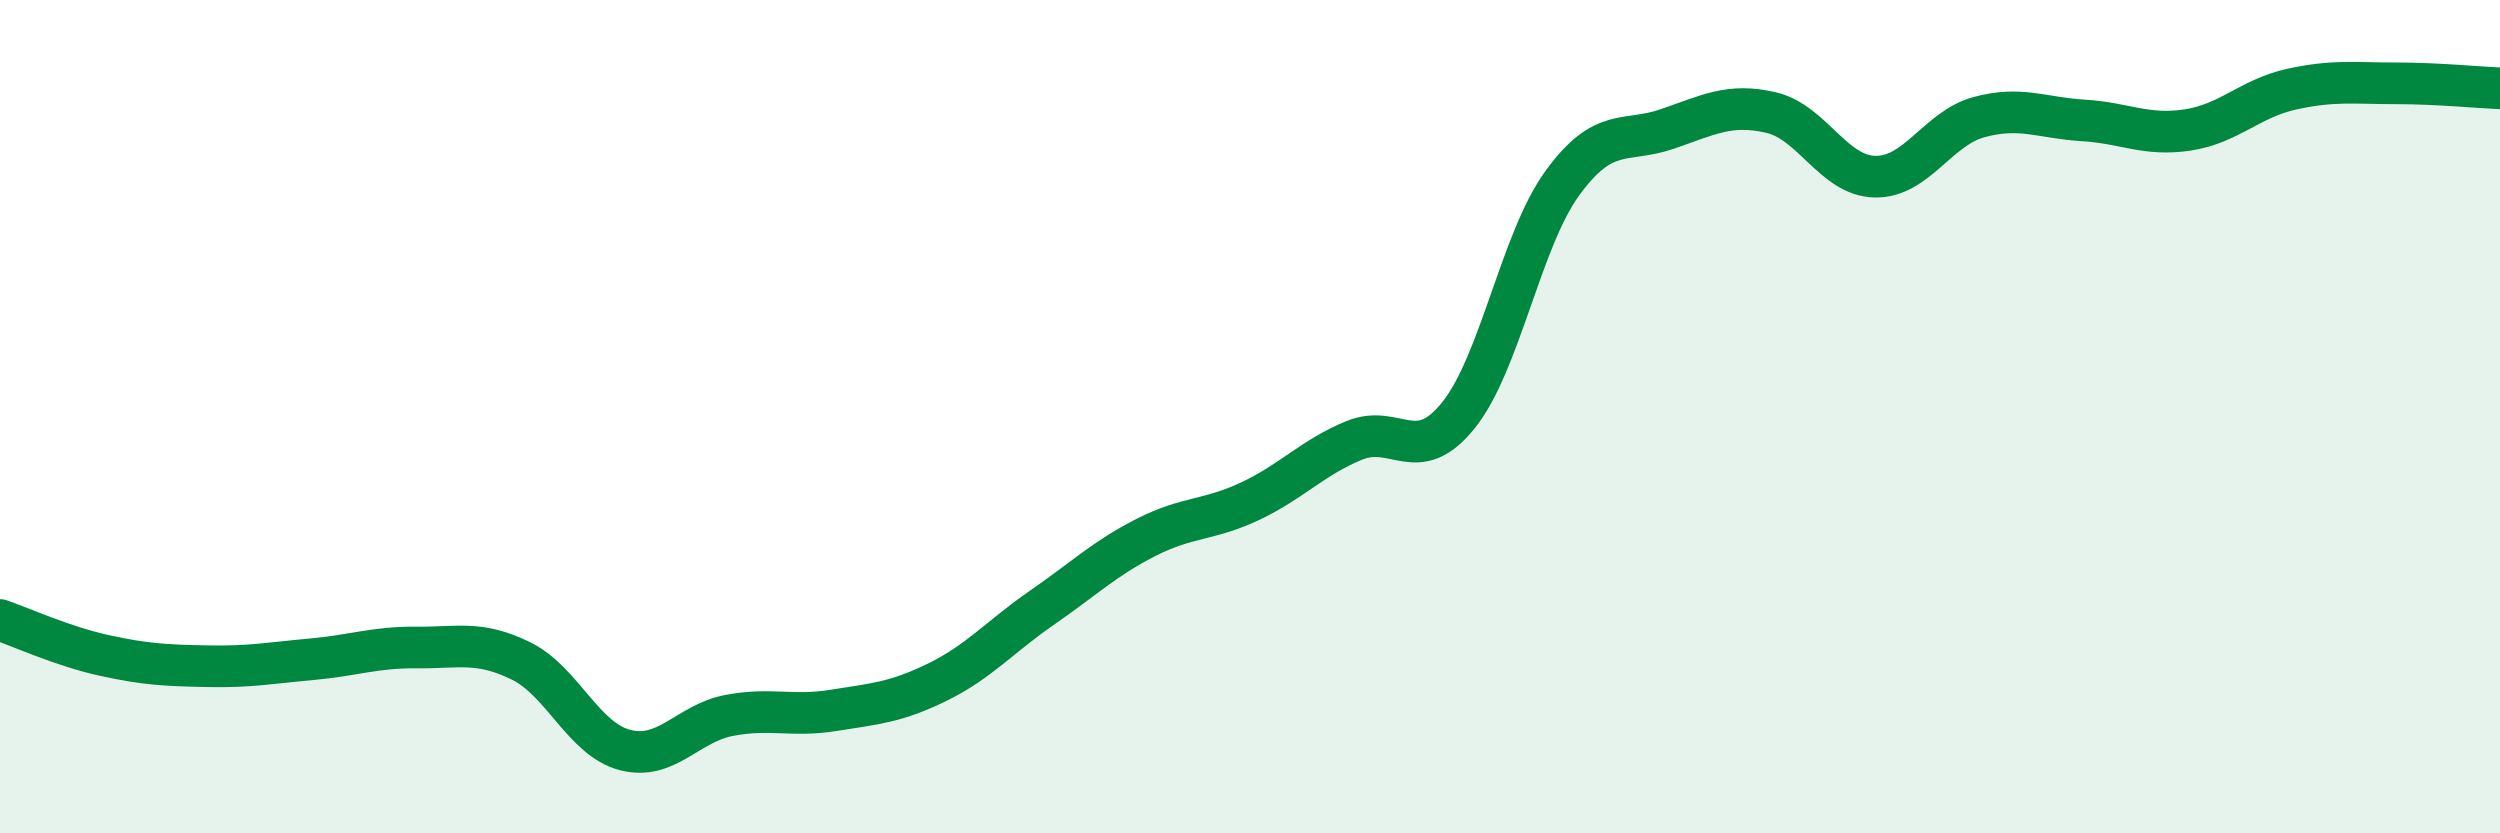
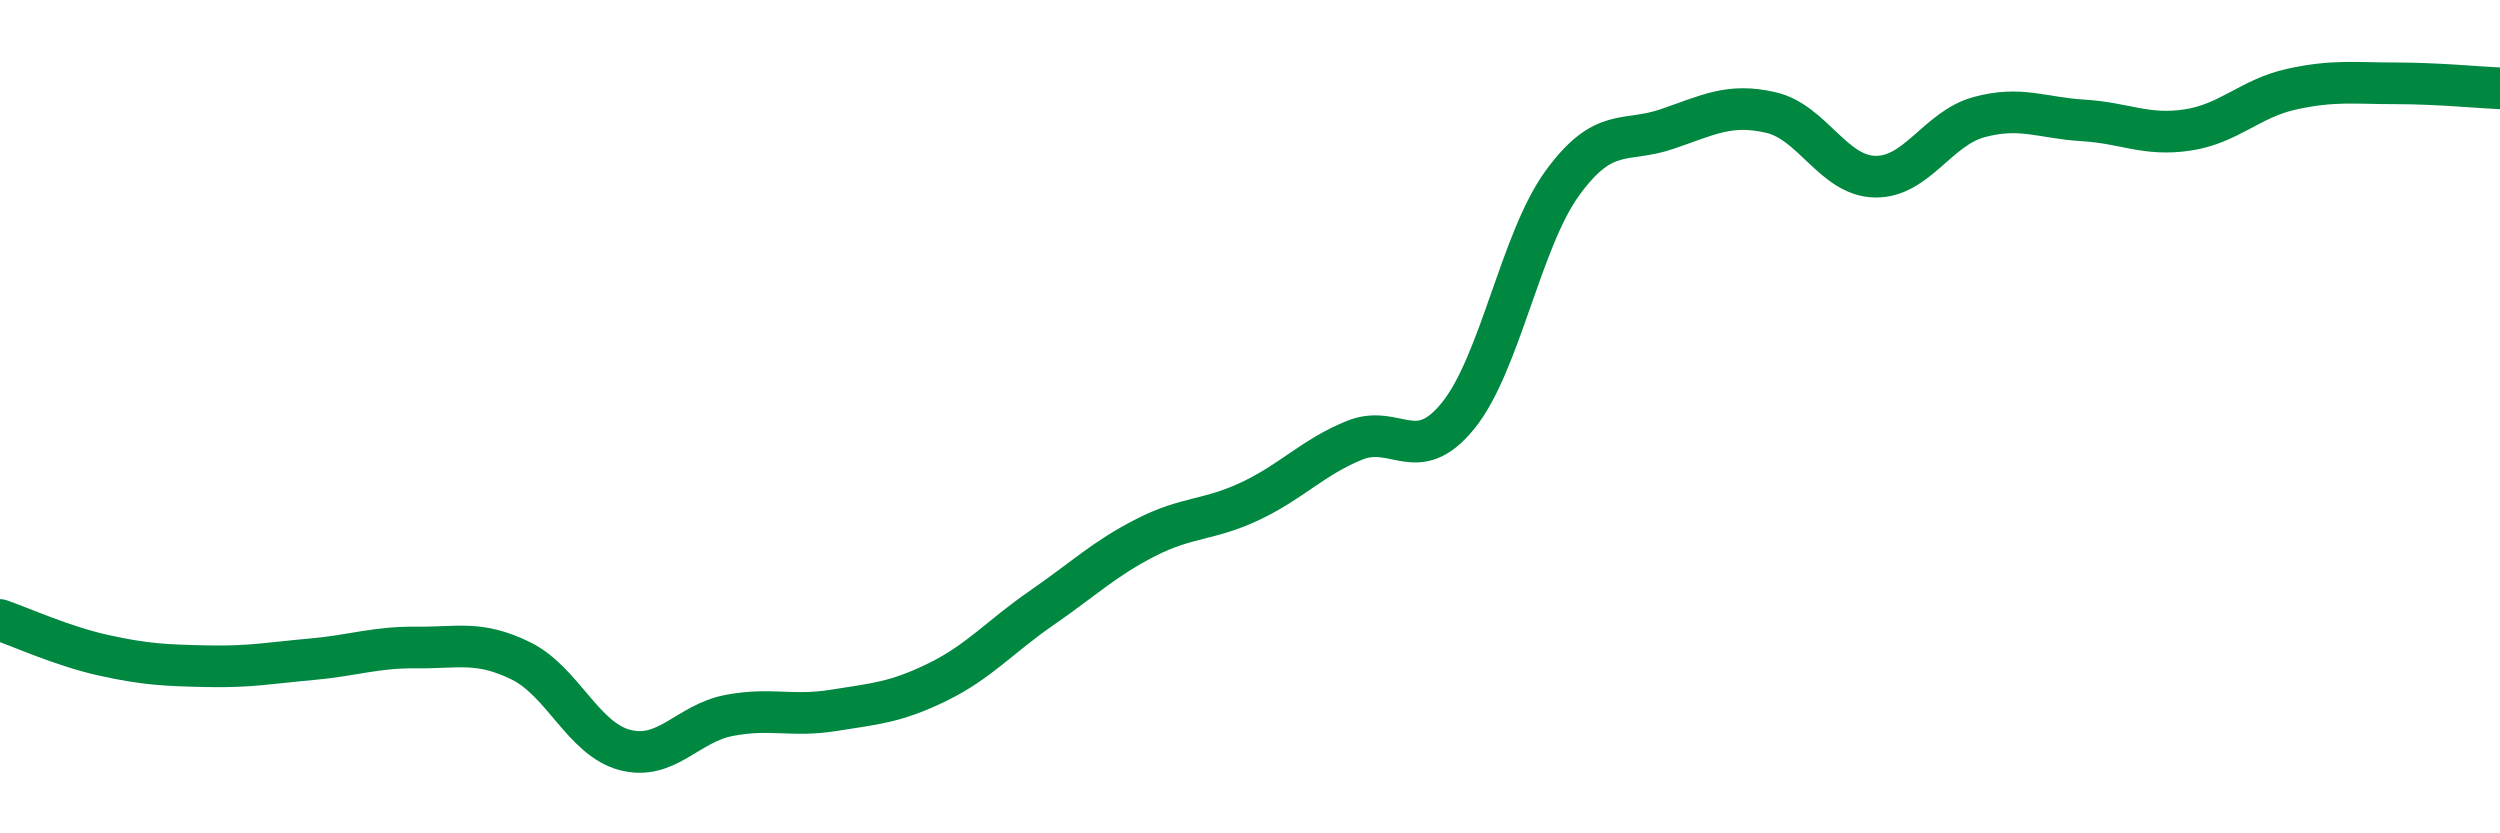
<svg xmlns="http://www.w3.org/2000/svg" width="60" height="20" viewBox="0 0 60 20">
-   <path d="M 0,14.88 C 0.5,15.05 1.5,15.51 2.5,15.73 C 3.5,15.95 4,15.97 5,15.99 C 6,16.01 6.5,15.91 7.5,15.82 C 8.5,15.73 9,15.53 10,15.54 C 11,15.55 11.5,15.37 12.5,15.86 C 13.5,16.35 14,17.74 15,18 C 16,18.26 16.5,17.36 17.5,17.17 C 18.5,16.98 19,17.21 20,17.05 C 21,16.89 21.5,16.86 22.5,16.37 C 23.5,15.88 24,15.28 25,14.59 C 26,13.9 26.5,13.41 27.5,12.9 C 28.5,12.39 29,12.5 30,12.03 C 31,11.56 31.5,10.98 32.5,10.57 C 33.5,10.16 34,11.21 35,9.97 C 36,8.73 36.5,5.76 37.5,4.39 C 38.5,3.02 39,3.44 40,3.1 C 41,2.76 41.5,2.47 42.5,2.7 C 43.5,2.93 44,4.22 45,4.24 C 46,4.26 46.5,3.08 47.5,2.81 C 48.5,2.54 49,2.83 50,2.89 C 51,2.95 51.5,3.27 52.5,3.12 C 53.5,2.97 54,2.36 55,2.14 C 56,1.92 56.5,2 57.5,2 C 58.5,2 59.5,2.1 60,2.12L60 20L0 20Z" fill="#008740" opacity="0.1" stroke-linecap="round" stroke-linejoin="round" />
  <path d="M 0,14.88 C 0.5,15.05 1.5,15.51 2.5,15.73 C 3.5,15.95 4,15.97 5,15.99 C 6,16.01 6.5,15.91 7.5,15.82 C 8.5,15.73 9,15.53 10,15.54 C 11,15.55 11.5,15.37 12.5,15.86 C 13.5,16.35 14,17.74 15,18 C 16,18.26 16.5,17.36 17.5,17.17 C 18.5,16.98 19,17.21 20,17.05 C 21,16.89 21.5,16.86 22.5,16.37 C 23.5,15.88 24,15.28 25,14.59 C 26,13.9 26.5,13.41 27.5,12.9 C 28.5,12.39 29,12.5 30,12.03 C 31,11.56 31.5,10.98 32.5,10.57 C 33.5,10.16 34,11.21 35,9.97 C 36,8.73 36.5,5.76 37.5,4.39 C 38.5,3.02 39,3.44 40,3.1 C 41,2.76 41.5,2.47 42.5,2.7 C 43.5,2.93 44,4.22 45,4.24 C 46,4.26 46.5,3.08 47.5,2.81 C 48.5,2.54 49,2.83 50,2.89 C 51,2.95 51.5,3.27 52.5,3.12 C 53.5,2.97 54,2.36 55,2.14 C 56,1.92 56.5,2 57.5,2 C 58.5,2 59.5,2.1 60,2.12" stroke="#008740" stroke-width="1" fill="none" stroke-linecap="round" stroke-linejoin="round" />
</svg>